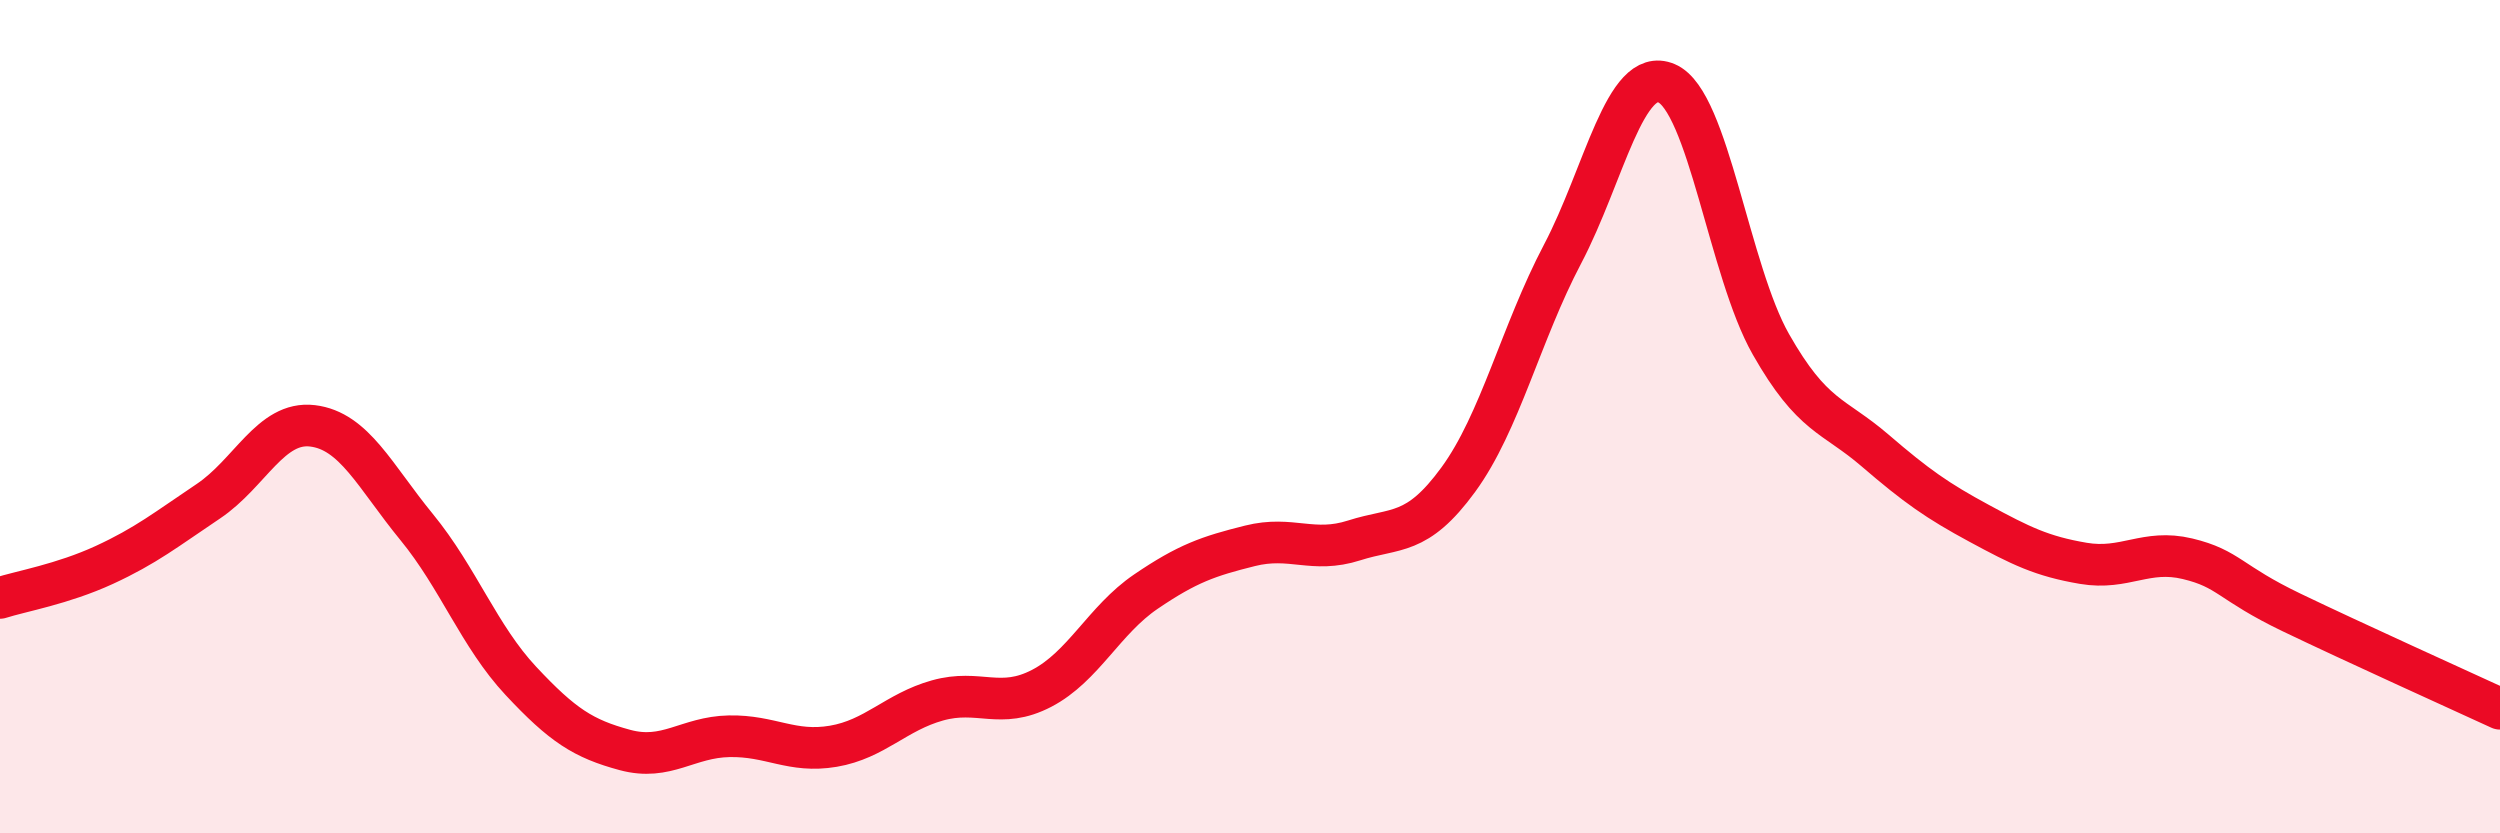
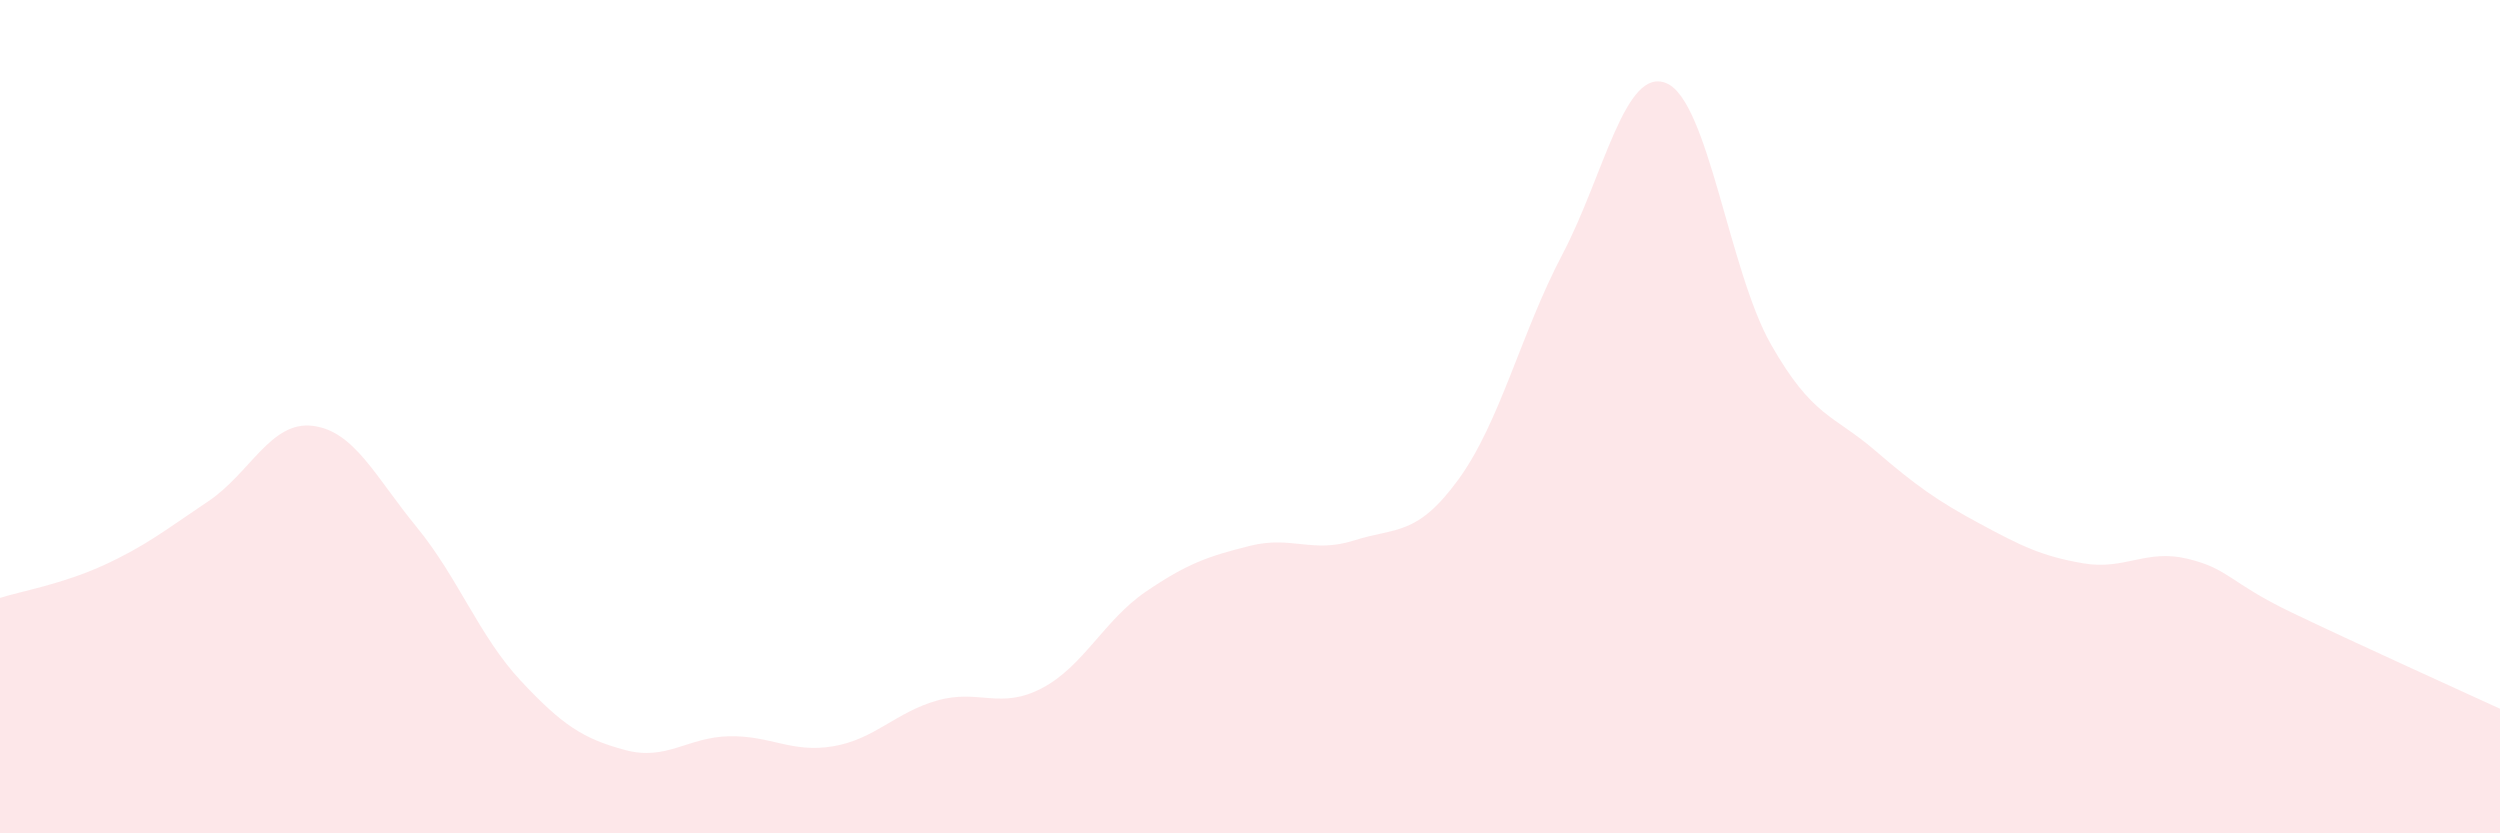
<svg xmlns="http://www.w3.org/2000/svg" width="60" height="20" viewBox="0 0 60 20">
  <path d="M 0,14.35 C 0.5,14.19 1.5,14.02 2.5,13.56 C 3.5,13.1 4,12.7 5,12.03 C 6,11.36 6.5,10.1 7.5,10.22 C 8.5,10.34 9,11.43 10,12.65 C 11,13.87 11.5,15.27 12.5,16.34 C 13.5,17.41 14,17.73 15,18 C 16,18.27 16.5,17.69 17.5,17.67 C 18.5,17.65 19,18.08 20,17.91 C 21,17.74 21.5,17.09 22.5,16.81 C 23.5,16.53 24,17.04 25,16.52 C 26,16 26.5,14.88 27.5,14.2 C 28.5,13.52 29,13.35 30,13.1 C 31,12.85 31.5,13.29 32.5,12.97 C 33.5,12.65 34,12.88 35,11.51 C 36,10.14 36.5,8 37.5,6.1 C 38.5,4.2 39,1.57 40,2 C 41,2.43 41.5,6.5 42.5,8.26 C 43.5,10.02 44,9.95 45,10.81 C 46,11.67 46.5,12.02 47.5,12.56 C 48.5,13.1 49,13.35 50,13.52 C 51,13.69 51.5,13.17 52.5,13.41 C 53.5,13.65 53.5,13.98 55,14.7 C 56.5,15.42 59,16.55 60,17.01L60 20L0 20Z" fill="#EB0A25" opacity="0.1" stroke-linecap="round" stroke-linejoin="round" />
-   <path d="M 0,14.35 C 0.5,14.19 1.5,14.02 2.5,13.56 C 3.5,13.1 4,12.7 5,12.03 C 6,11.36 6.5,10.1 7.5,10.22 C 8.5,10.34 9,11.43 10,12.65 C 11,13.87 11.5,15.27 12.5,16.34 C 13.5,17.41 14,17.73 15,18 C 16,18.27 16.5,17.69 17.5,17.67 C 18.5,17.65 19,18.08 20,17.91 C 21,17.74 21.5,17.09 22.5,16.81 C 23.5,16.53 24,17.04 25,16.52 C 26,16 26.5,14.88 27.5,14.2 C 28.5,13.52 29,13.35 30,13.1 C 31,12.85 31.5,13.29 32.5,12.97 C 33.5,12.65 34,12.88 35,11.51 C 36,10.14 36.5,8 37.5,6.1 C 38.5,4.2 39,1.57 40,2 C 41,2.43 41.5,6.5 42.5,8.26 C 43.5,10.02 44,9.95 45,10.81 C 46,11.67 46.5,12.02 47.5,12.56 C 48.5,13.1 49,13.35 50,13.52 C 51,13.69 51.5,13.17 52.5,13.41 C 53.5,13.65 53.5,13.98 55,14.7 C 56.5,15.42 59,16.55 60,17.01" stroke="#EB0A25" stroke-width="1" fill="none" stroke-linecap="round" stroke-linejoin="round" />
</svg>